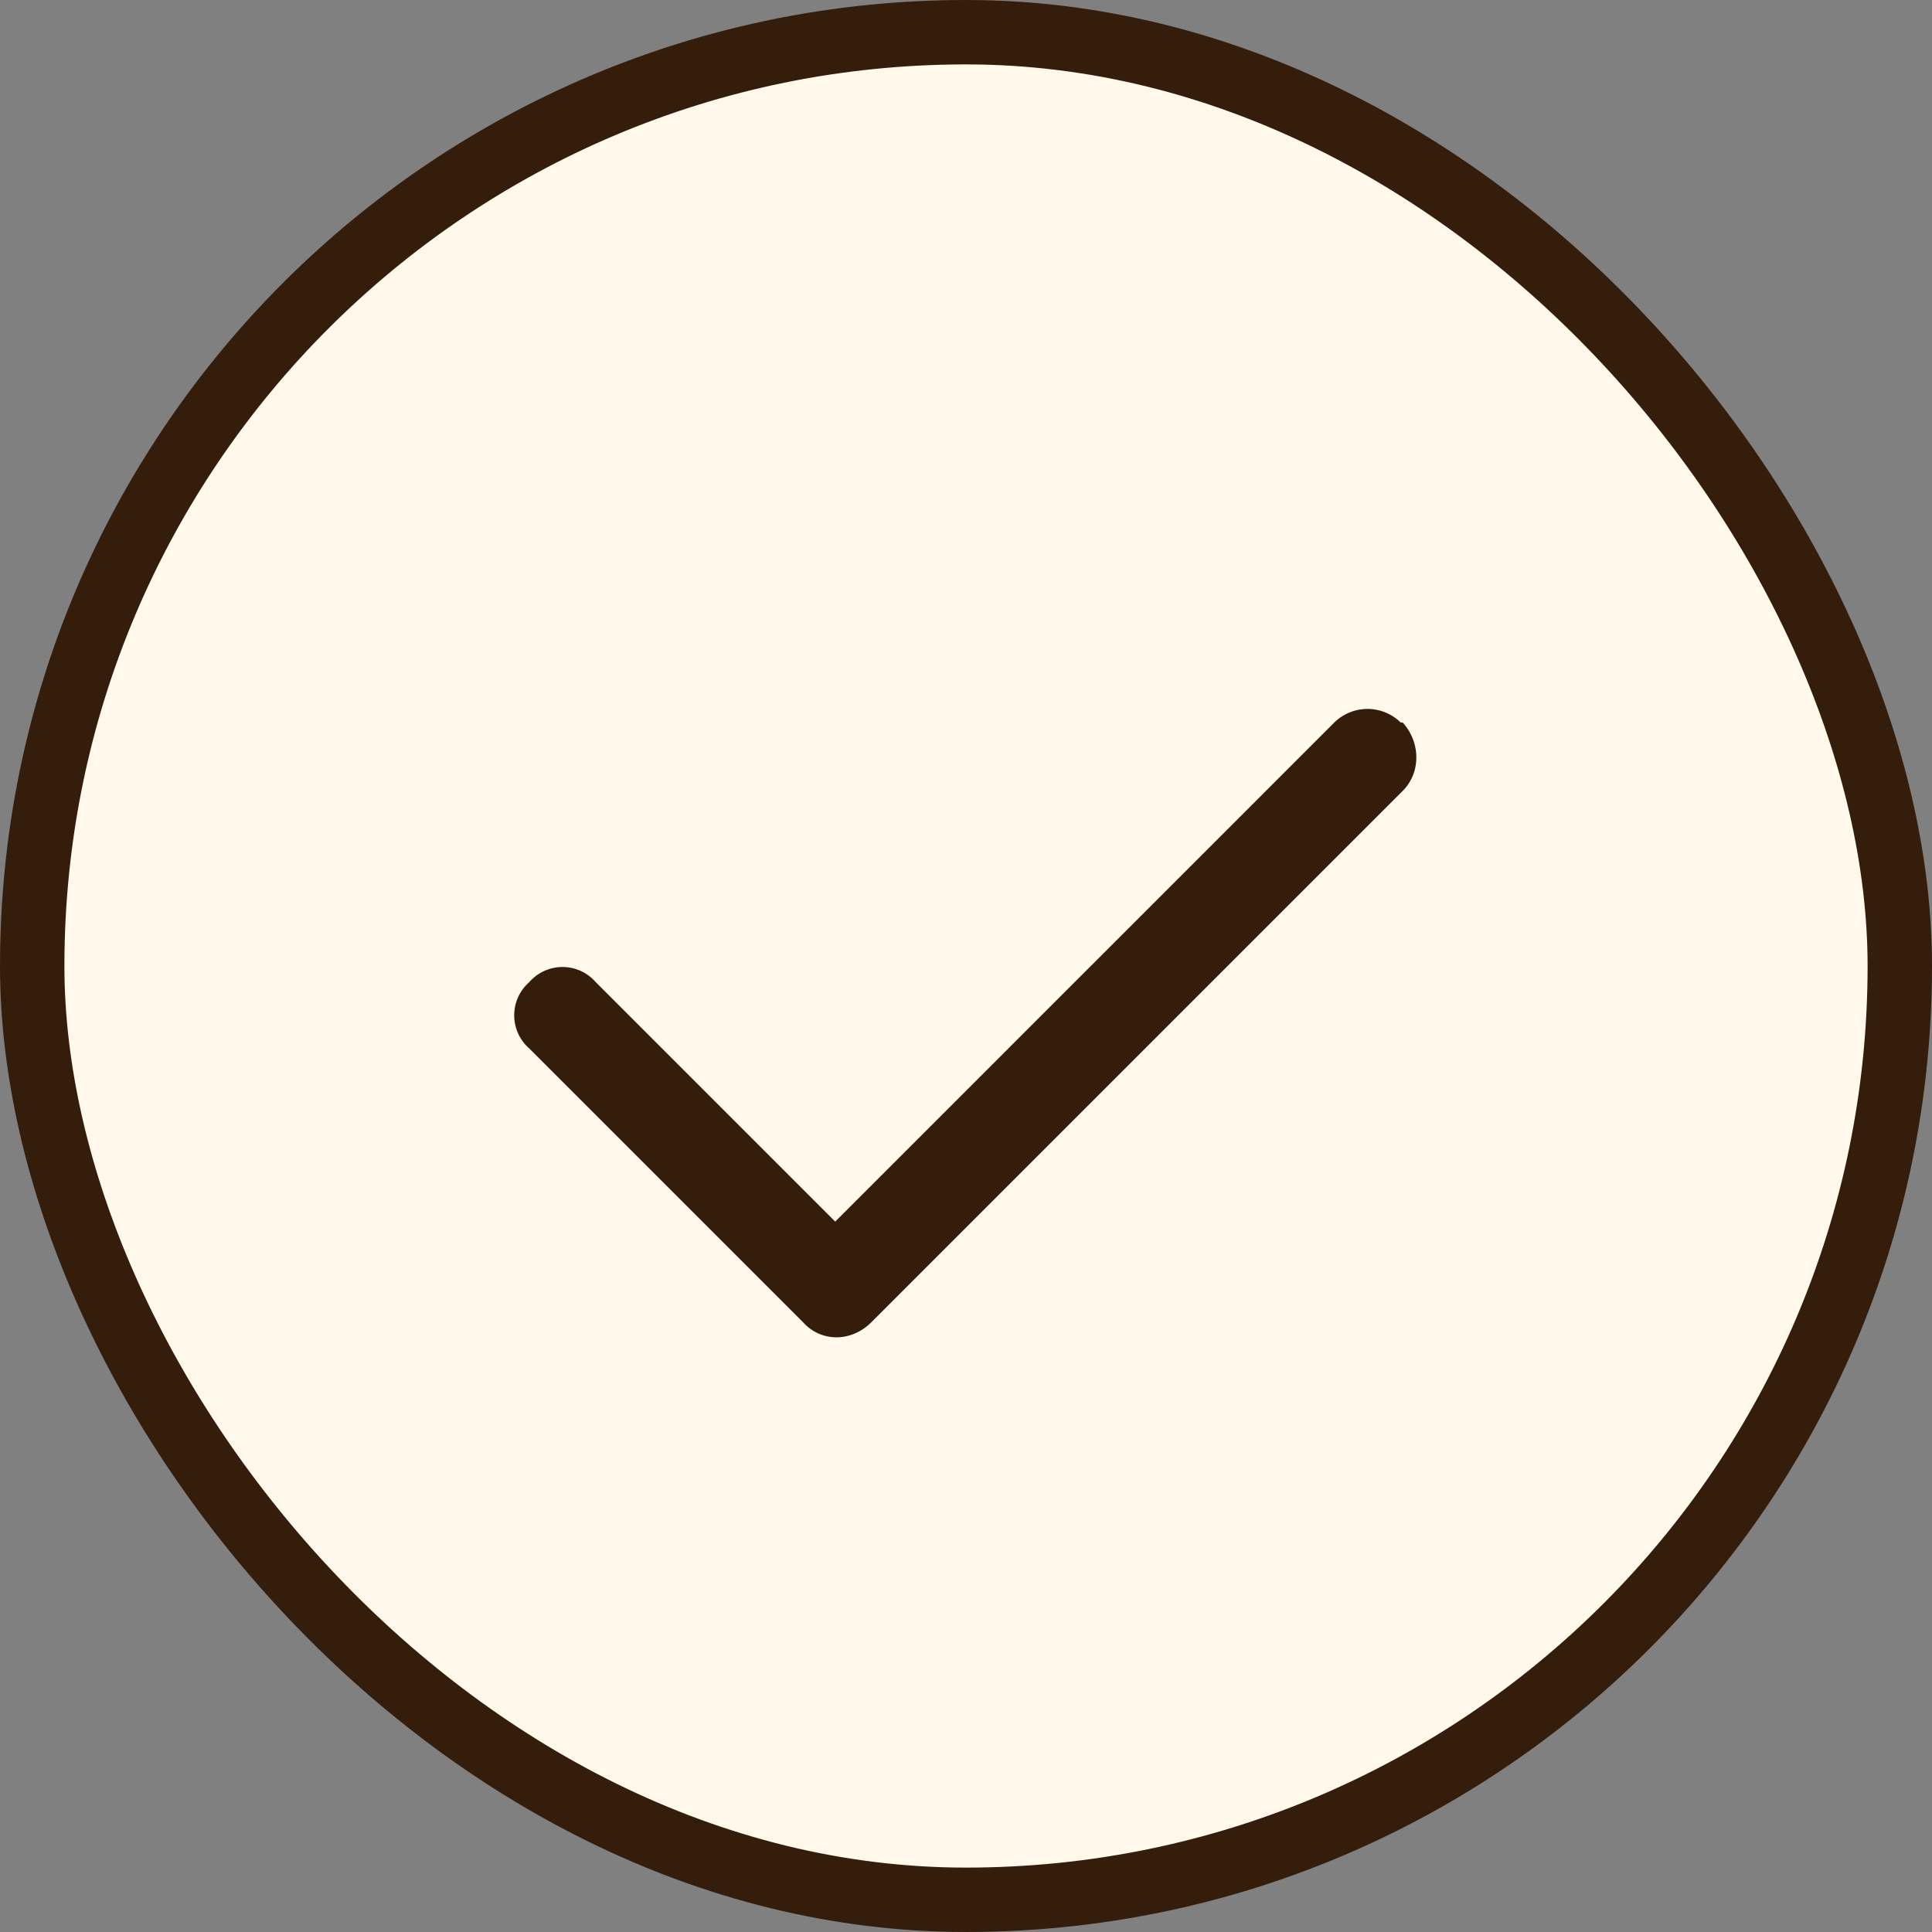
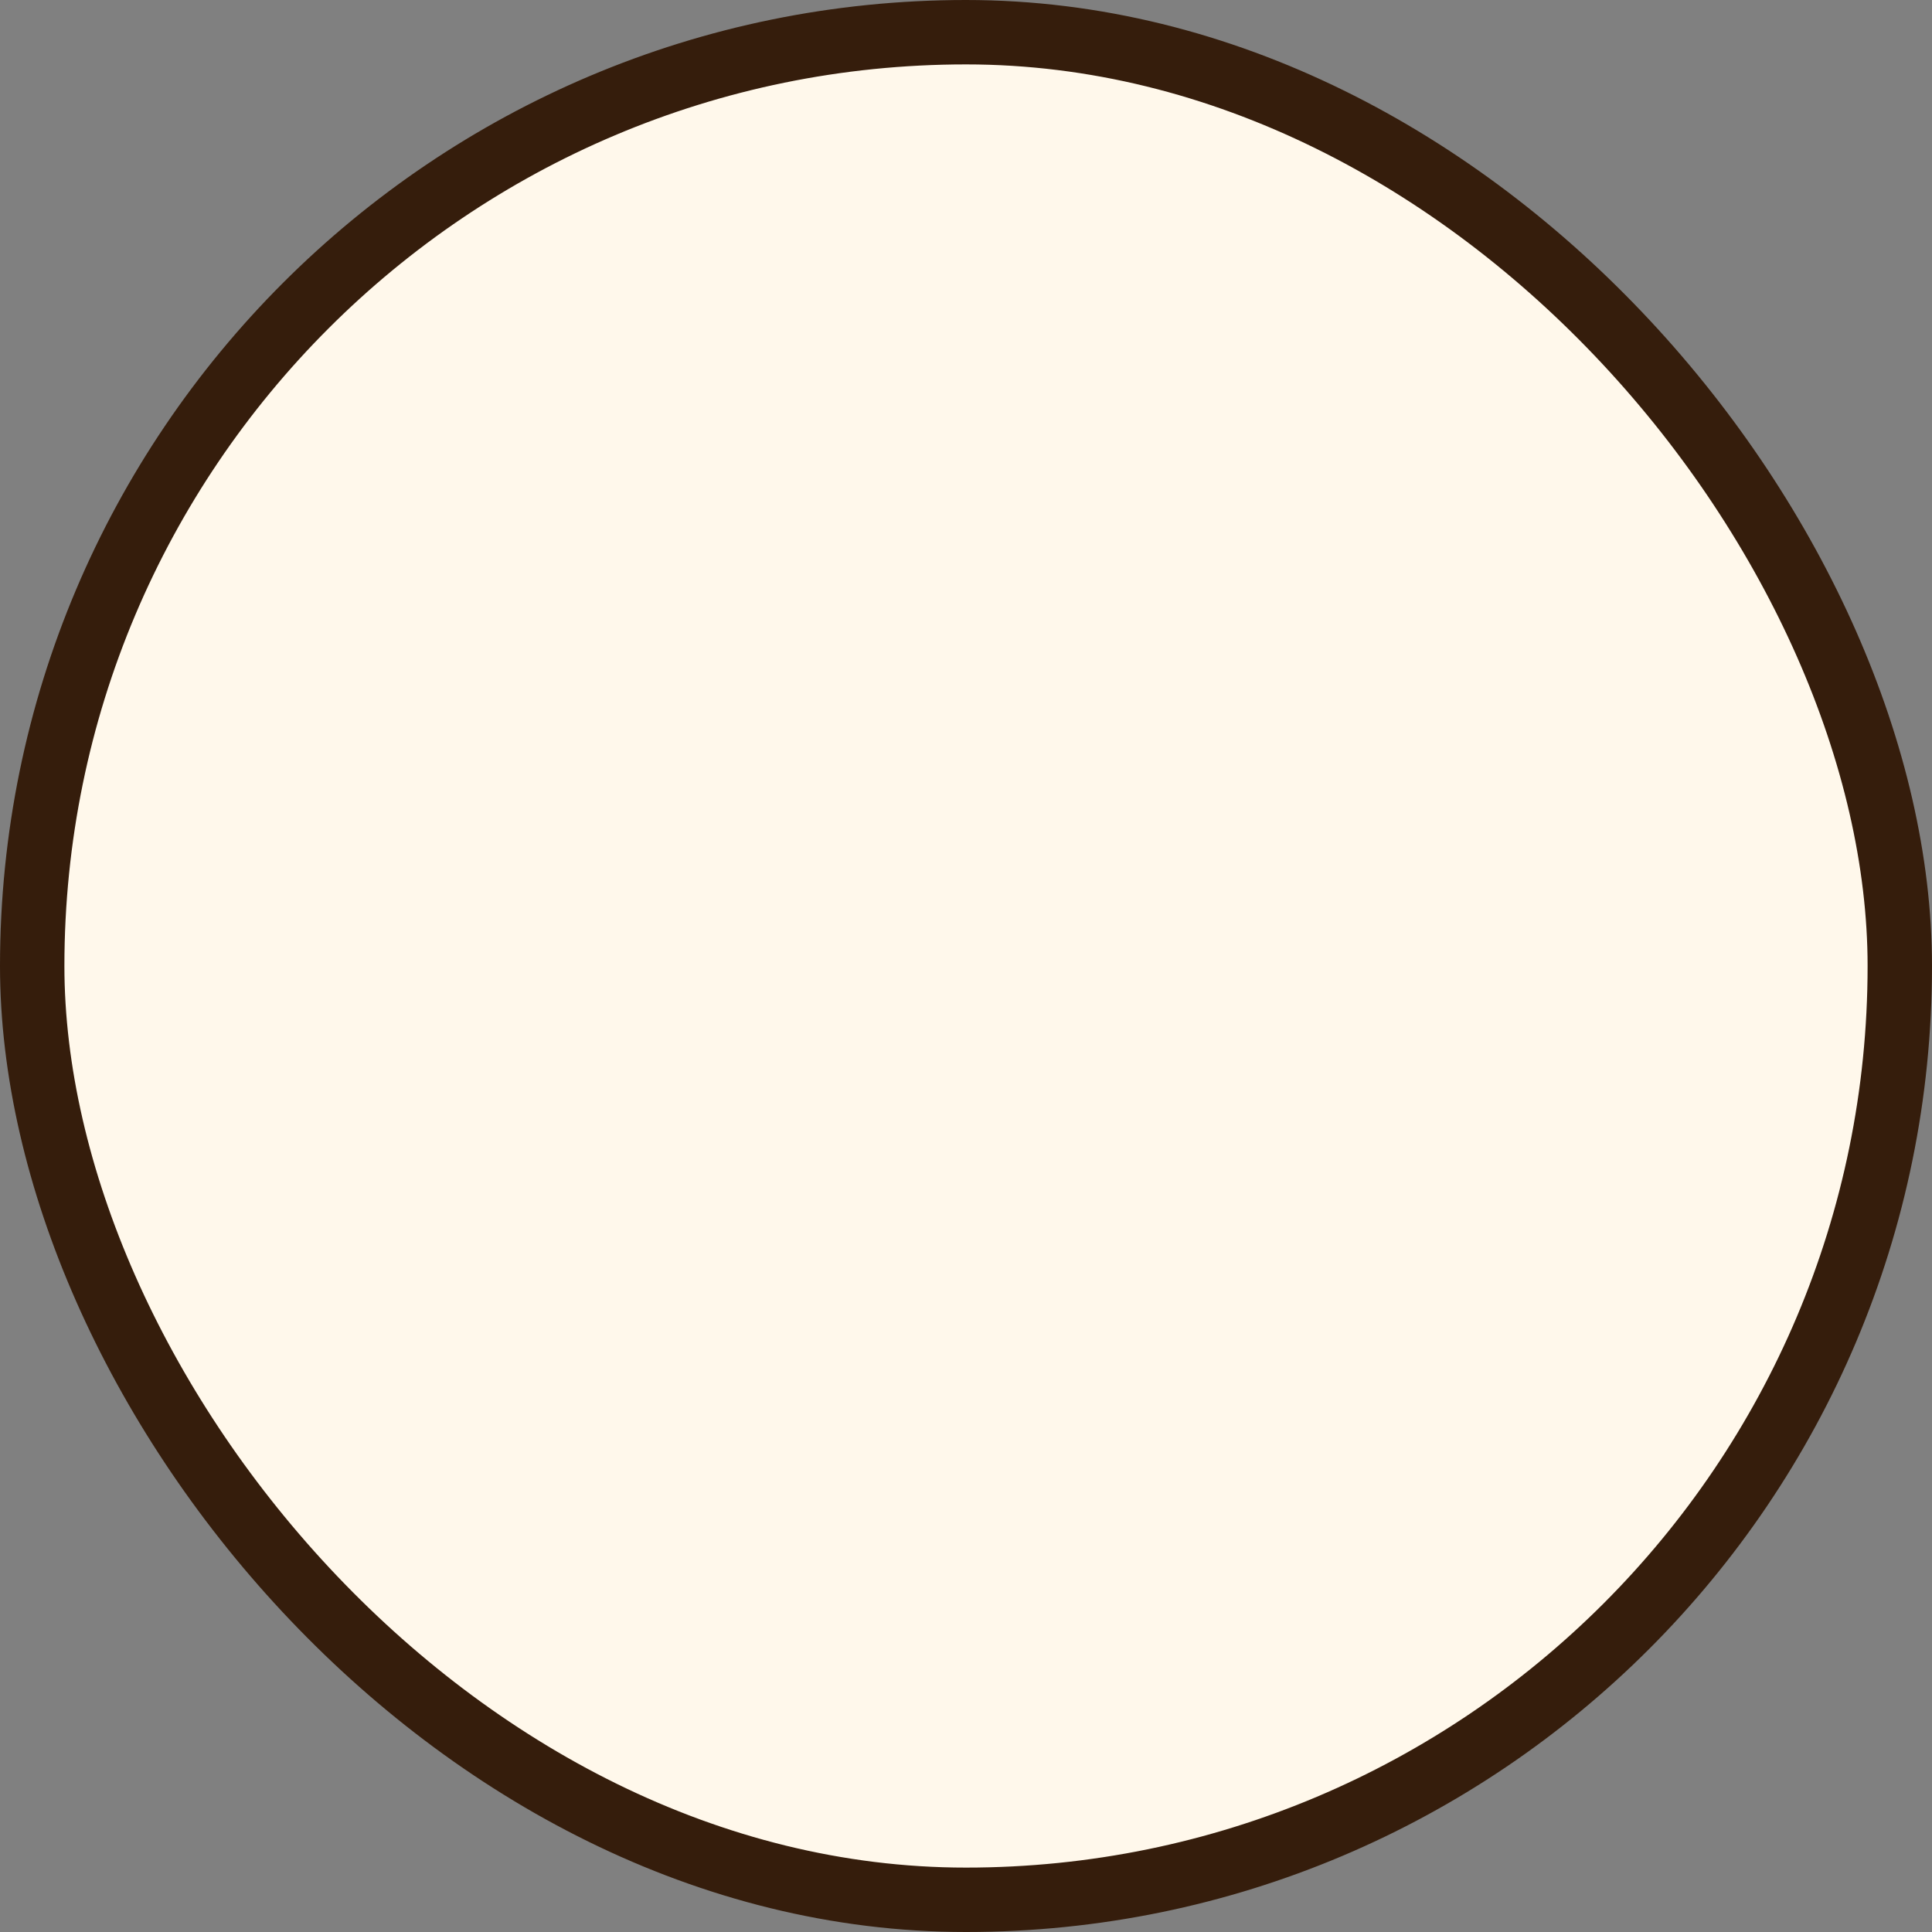
<svg xmlns="http://www.w3.org/2000/svg" width="30" height="30" viewBox="0 0 30 30" fill="none">
  <rect x="0" y="0" width="30" height="30" fill="#808080" stroke="none" />
  <rect x=".5" y=".5" width="29" height="29" rx="14.5" fill="#FFF8EB" />
  <rect x=".5" y=".5" width="29" height="29" rx="14.5" stroke="#351D0C" />
-   <path d="M21.781 11.219c.282.312.282.781 0 1.062l-8.25 8.25c-.312.313-.781.313-1.062 0l-4.25-4.25a.684.684 0 0 1 0-1.031.684.684 0 0 1 1.031 0l3.719 3.719 7.75-7.75a.736.736 0 0 1 1.031 0z" fill="#351D0C" />
</svg>